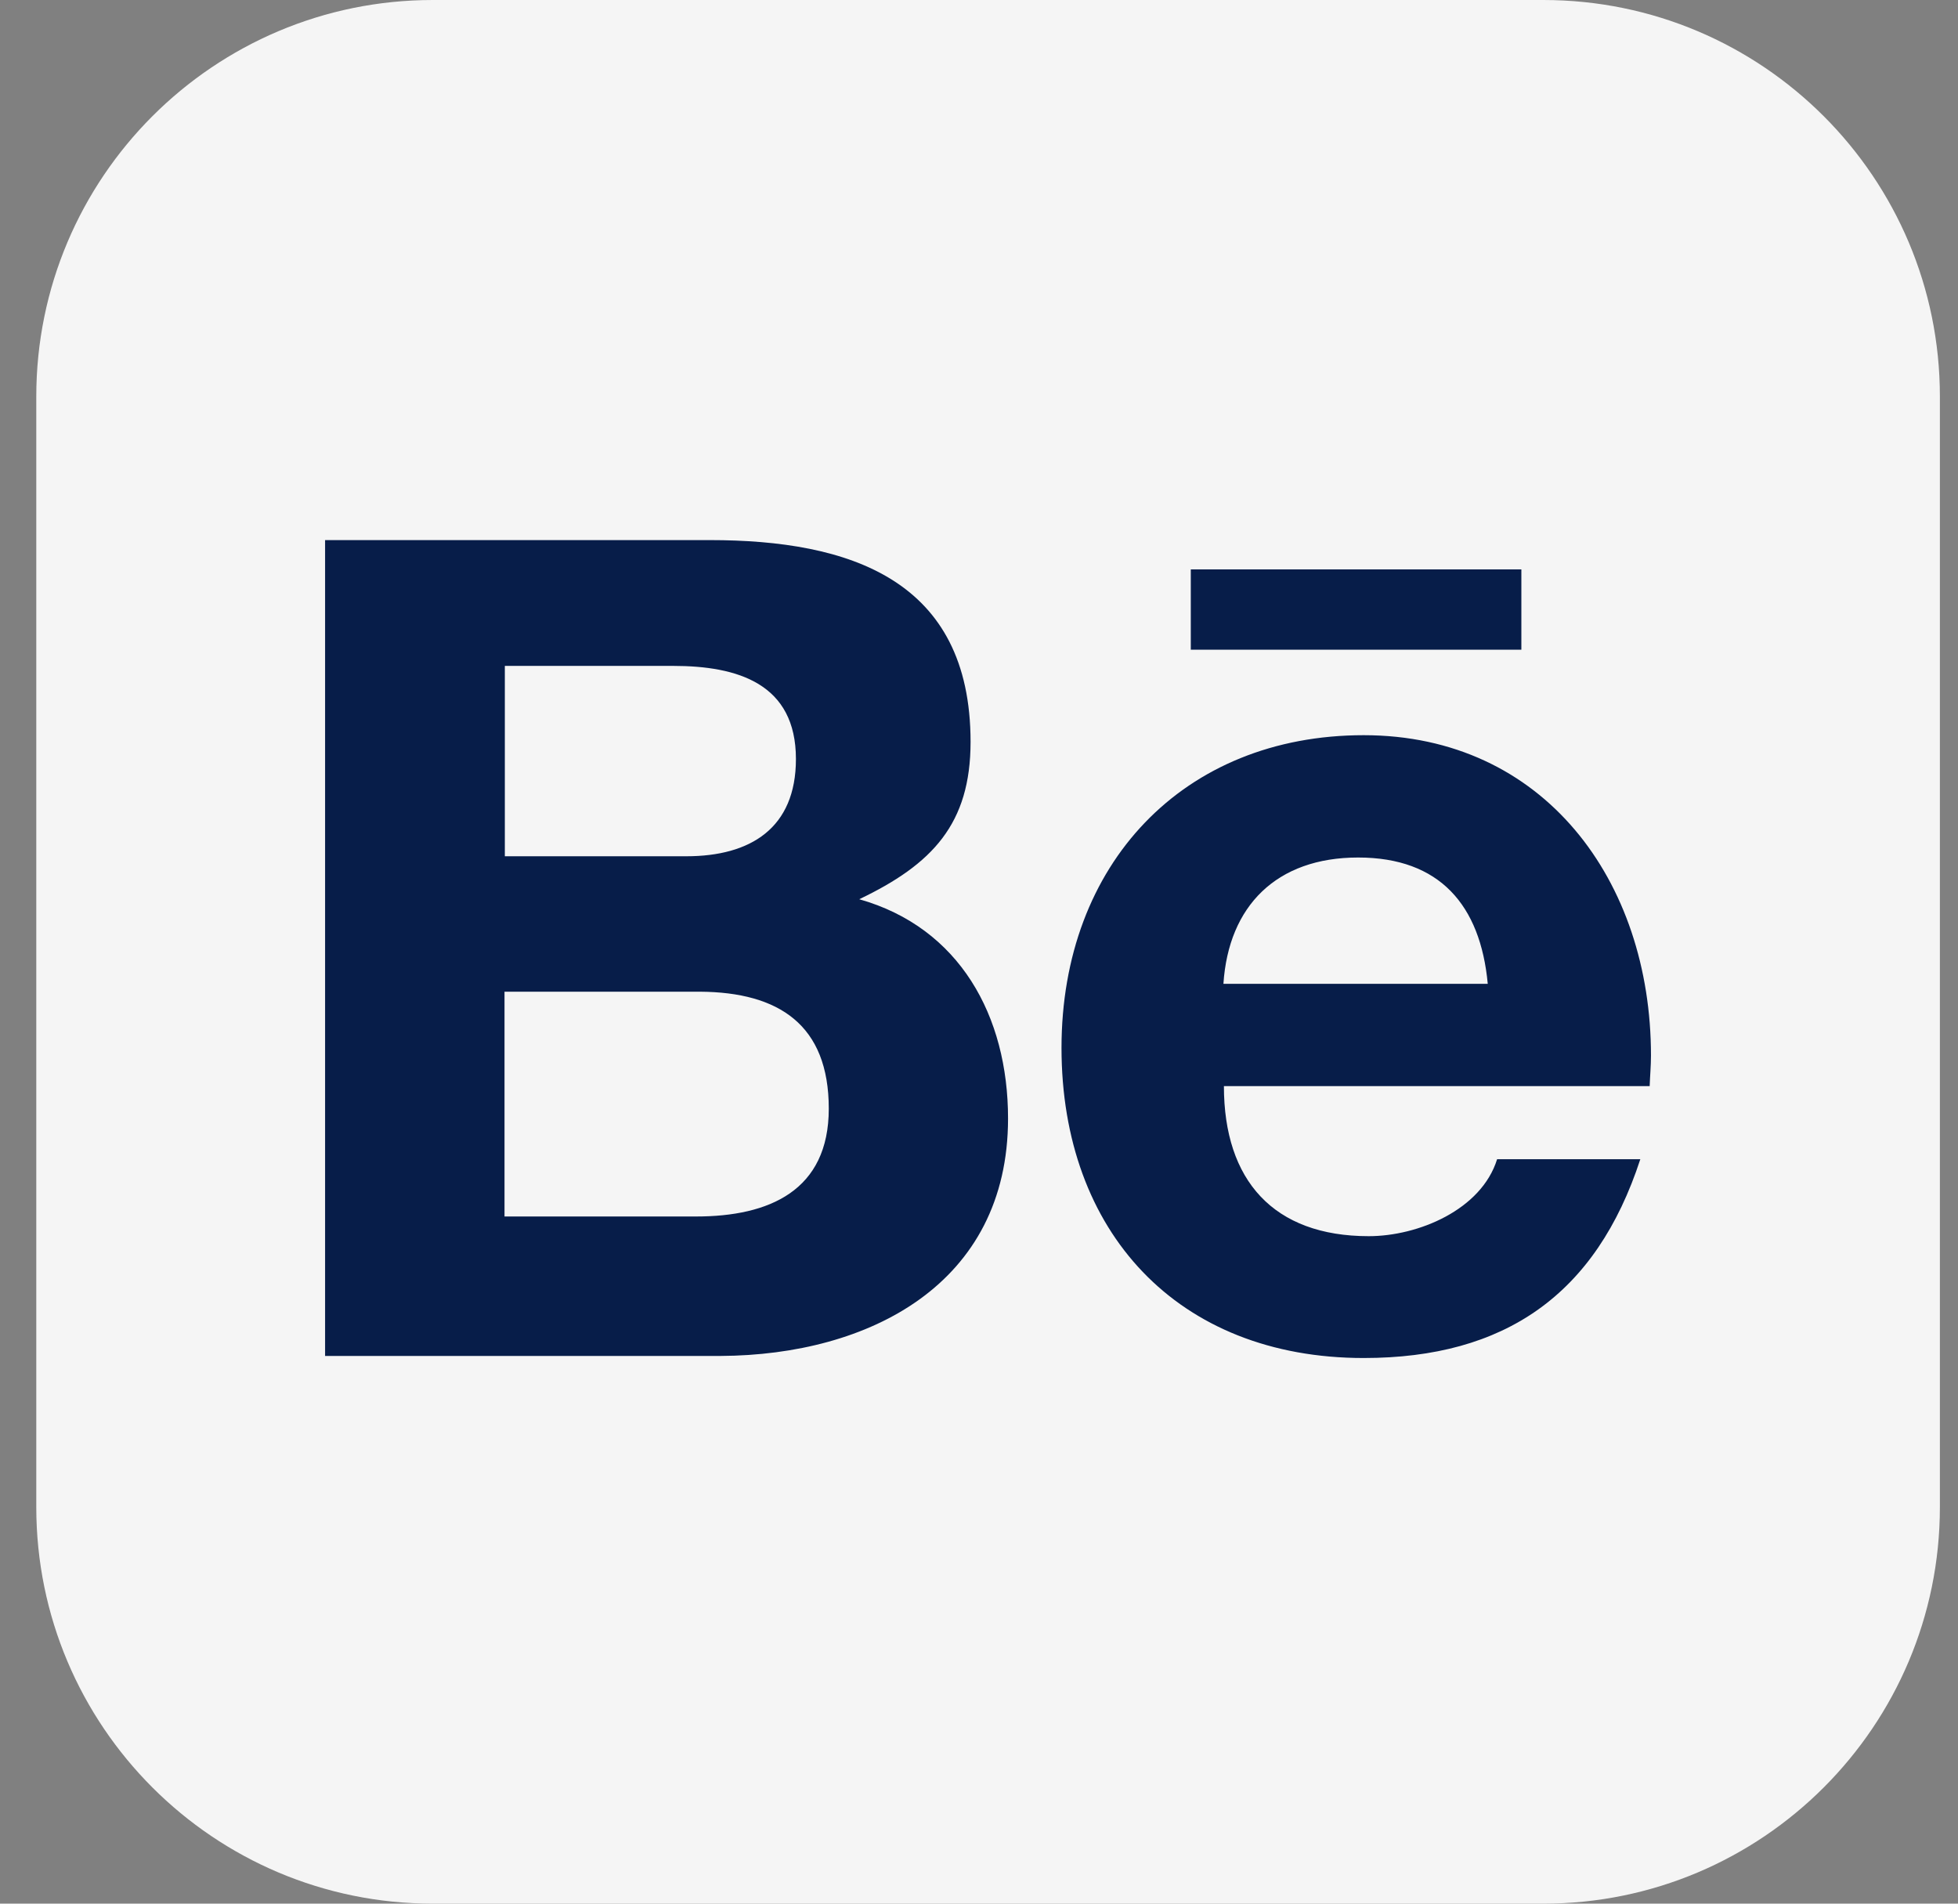
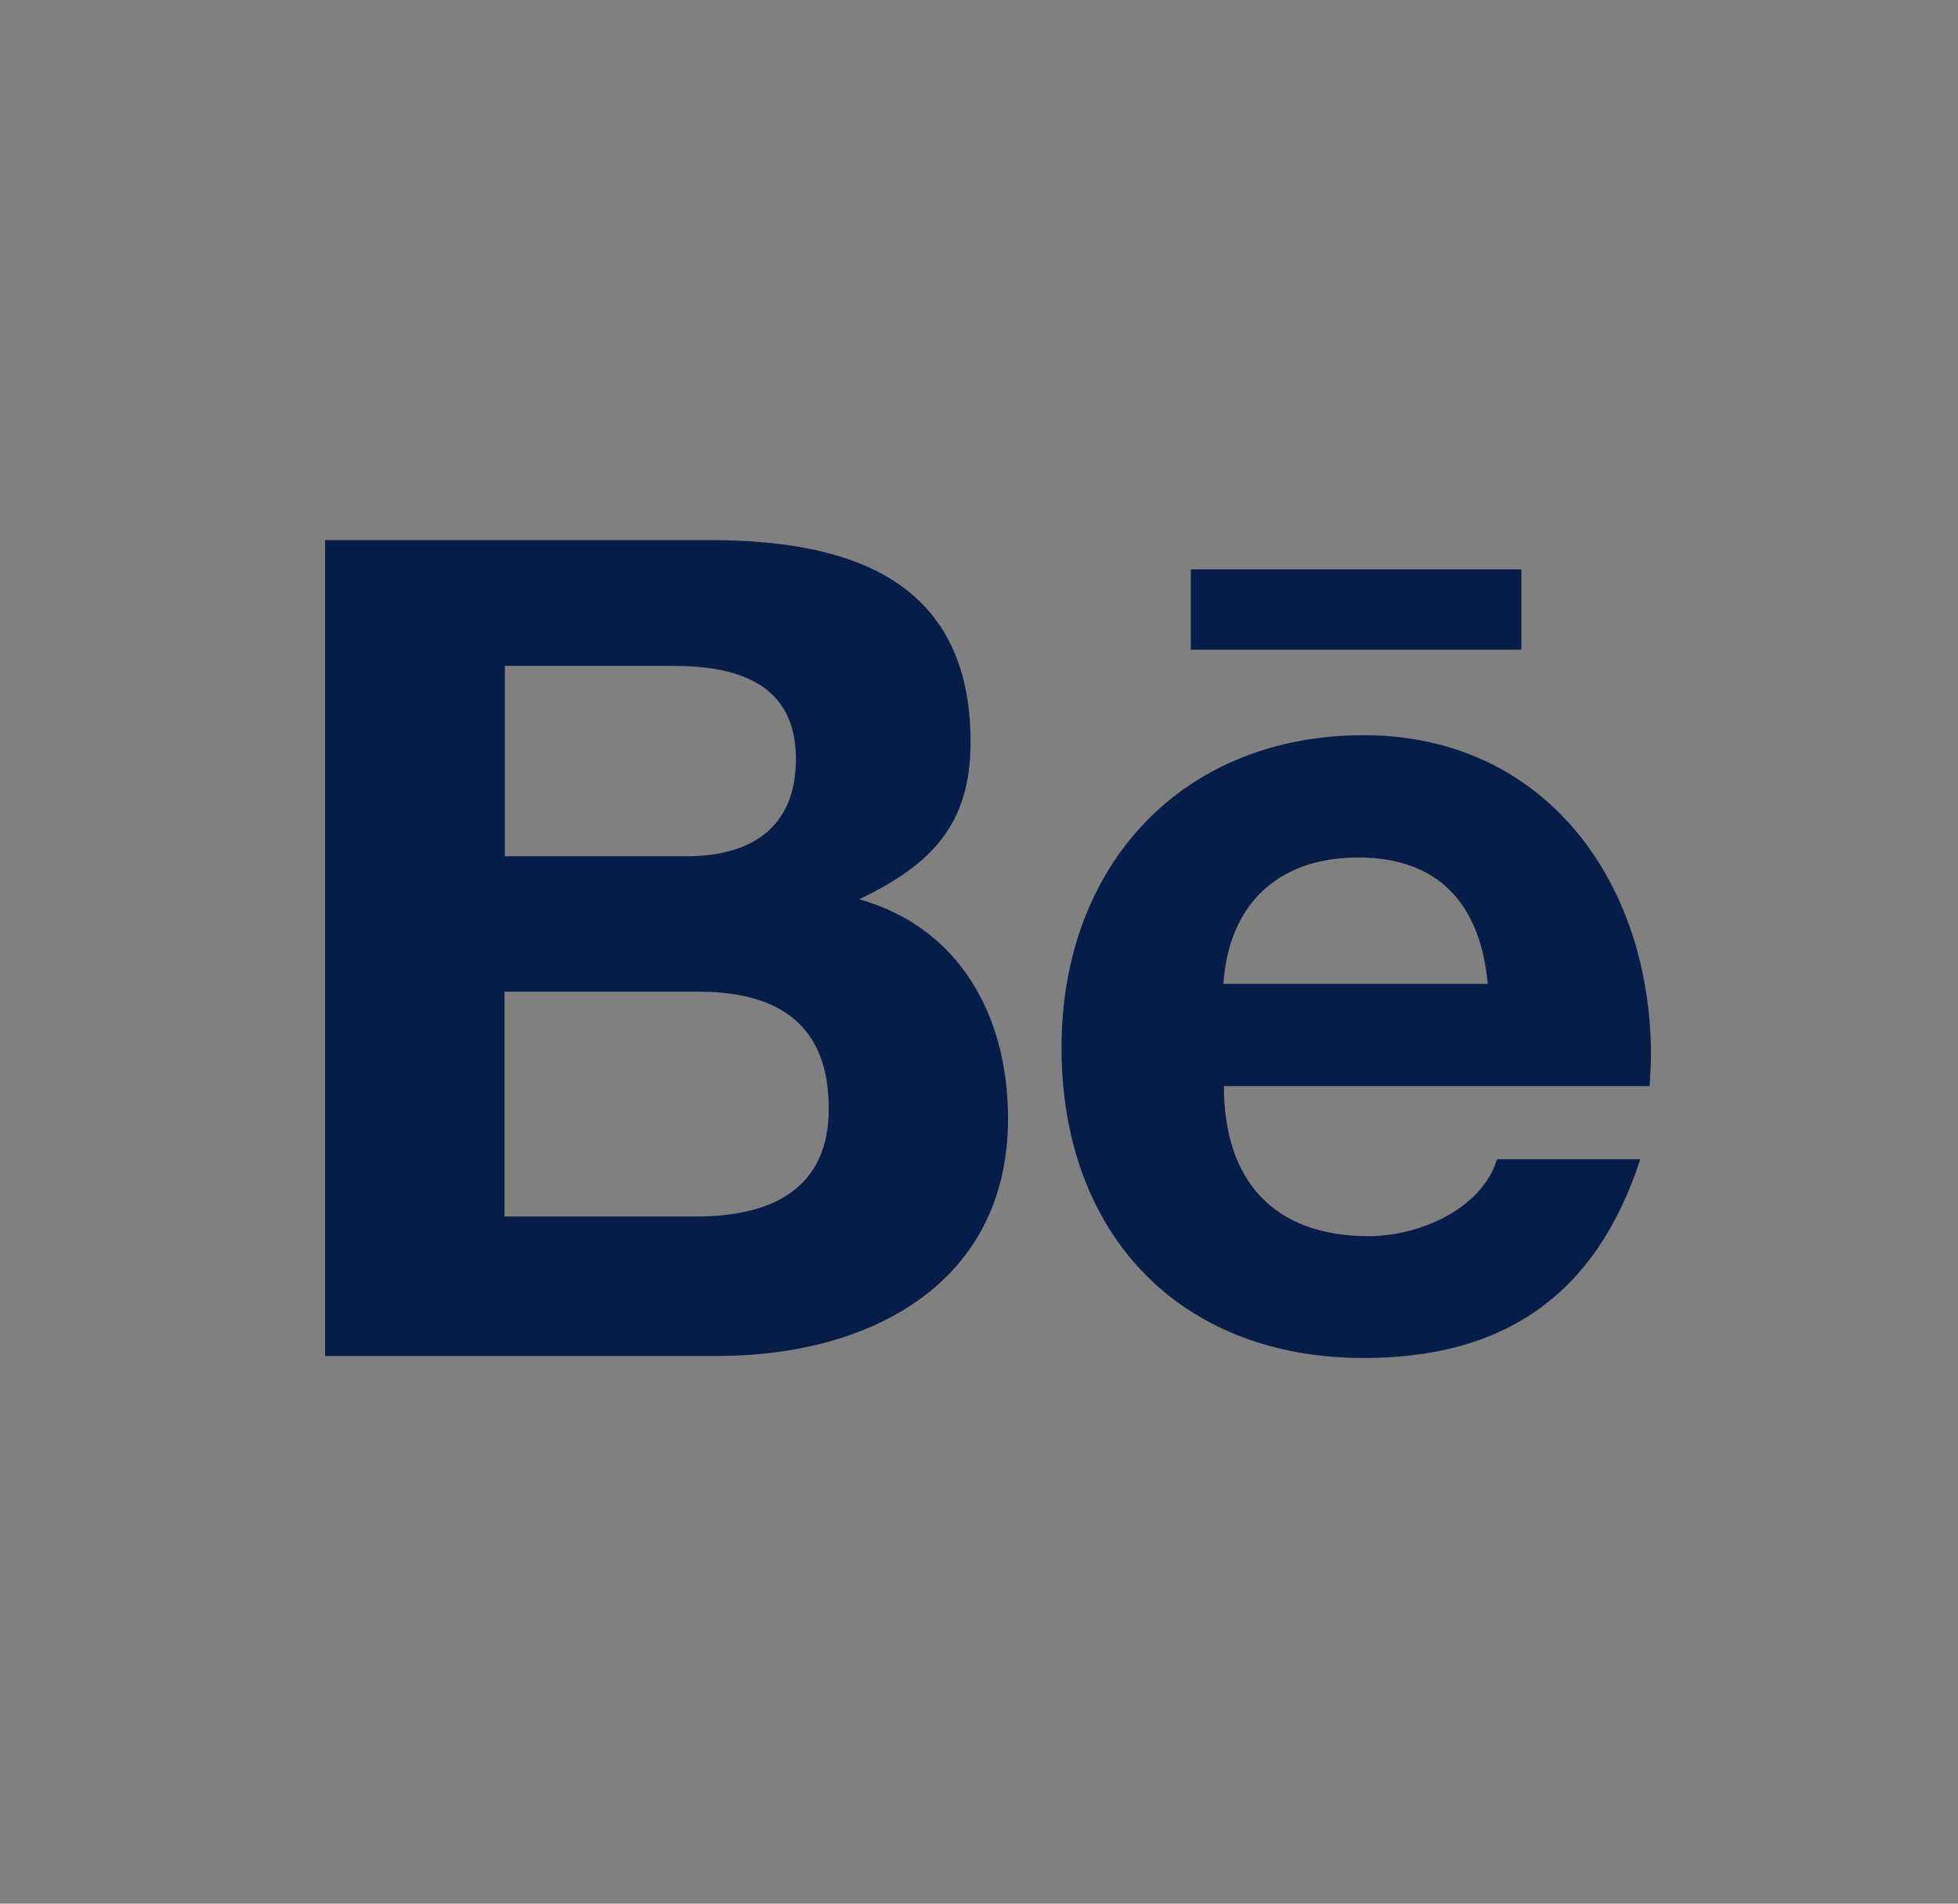
<svg xmlns="http://www.w3.org/2000/svg" width="36" height="35" viewBox="0 0 36 35" fill="none">
  <rect x="0" y="0" width="36" height="35" fill="#808080" stroke="none" />
-   <path d="M28.375 0H7.958C3.931 0 0.667 3.265 0.667 7.292V27.708C0.667 31.735 3.931 35 7.958 35H28.375C32.402 35 35.667 31.735 35.667 27.708V7.292C35.667 3.265 32.402 0 28.375 0Z" fill="#F5F5F5" />
  <path d="M27.972 11.945H21.894V10.469H27.972V11.945ZM18.534 20.564C18.534 23.609 15.979 24.916 13.252 24.93H5.977V9.93H13.05C15.62 9.93 17.845 10.656 17.845 13.64C17.845 15.148 17.142 15.891 15.798 16.533C17.644 17.055 18.534 18.68 18.534 20.564ZM9.282 15.743H12.619C13.8 15.743 14.634 15.226 14.634 13.955C14.634 12.569 13.564 12.243 12.377 12.243H9.282V15.743ZM15.238 20.383C15.238 18.843 14.322 18.242 12.869 18.233H9.276V22.366H12.799C14.144 22.366 15.238 21.891 15.238 20.383ZM30.331 19.969H22.503C22.503 21.704 23.416 22.728 25.166 22.728C26.073 22.728 27.237 22.244 27.526 21.313H30.159C29.346 23.804 27.666 24.968 25.073 24.968C21.651 24.968 19.517 22.649 19.517 19.266C19.517 15.883 21.759 13.517 25.073 13.517C28.386 13.517 30.355 16.195 30.355 19.406C30.355 19.596 30.337 19.791 30.331 19.969ZM27.354 18.088C27.219 16.641 26.47 15.766 24.971 15.766C23.471 15.766 22.588 16.655 22.494 18.088H27.354Z" fill="#071D49" />
</svg>